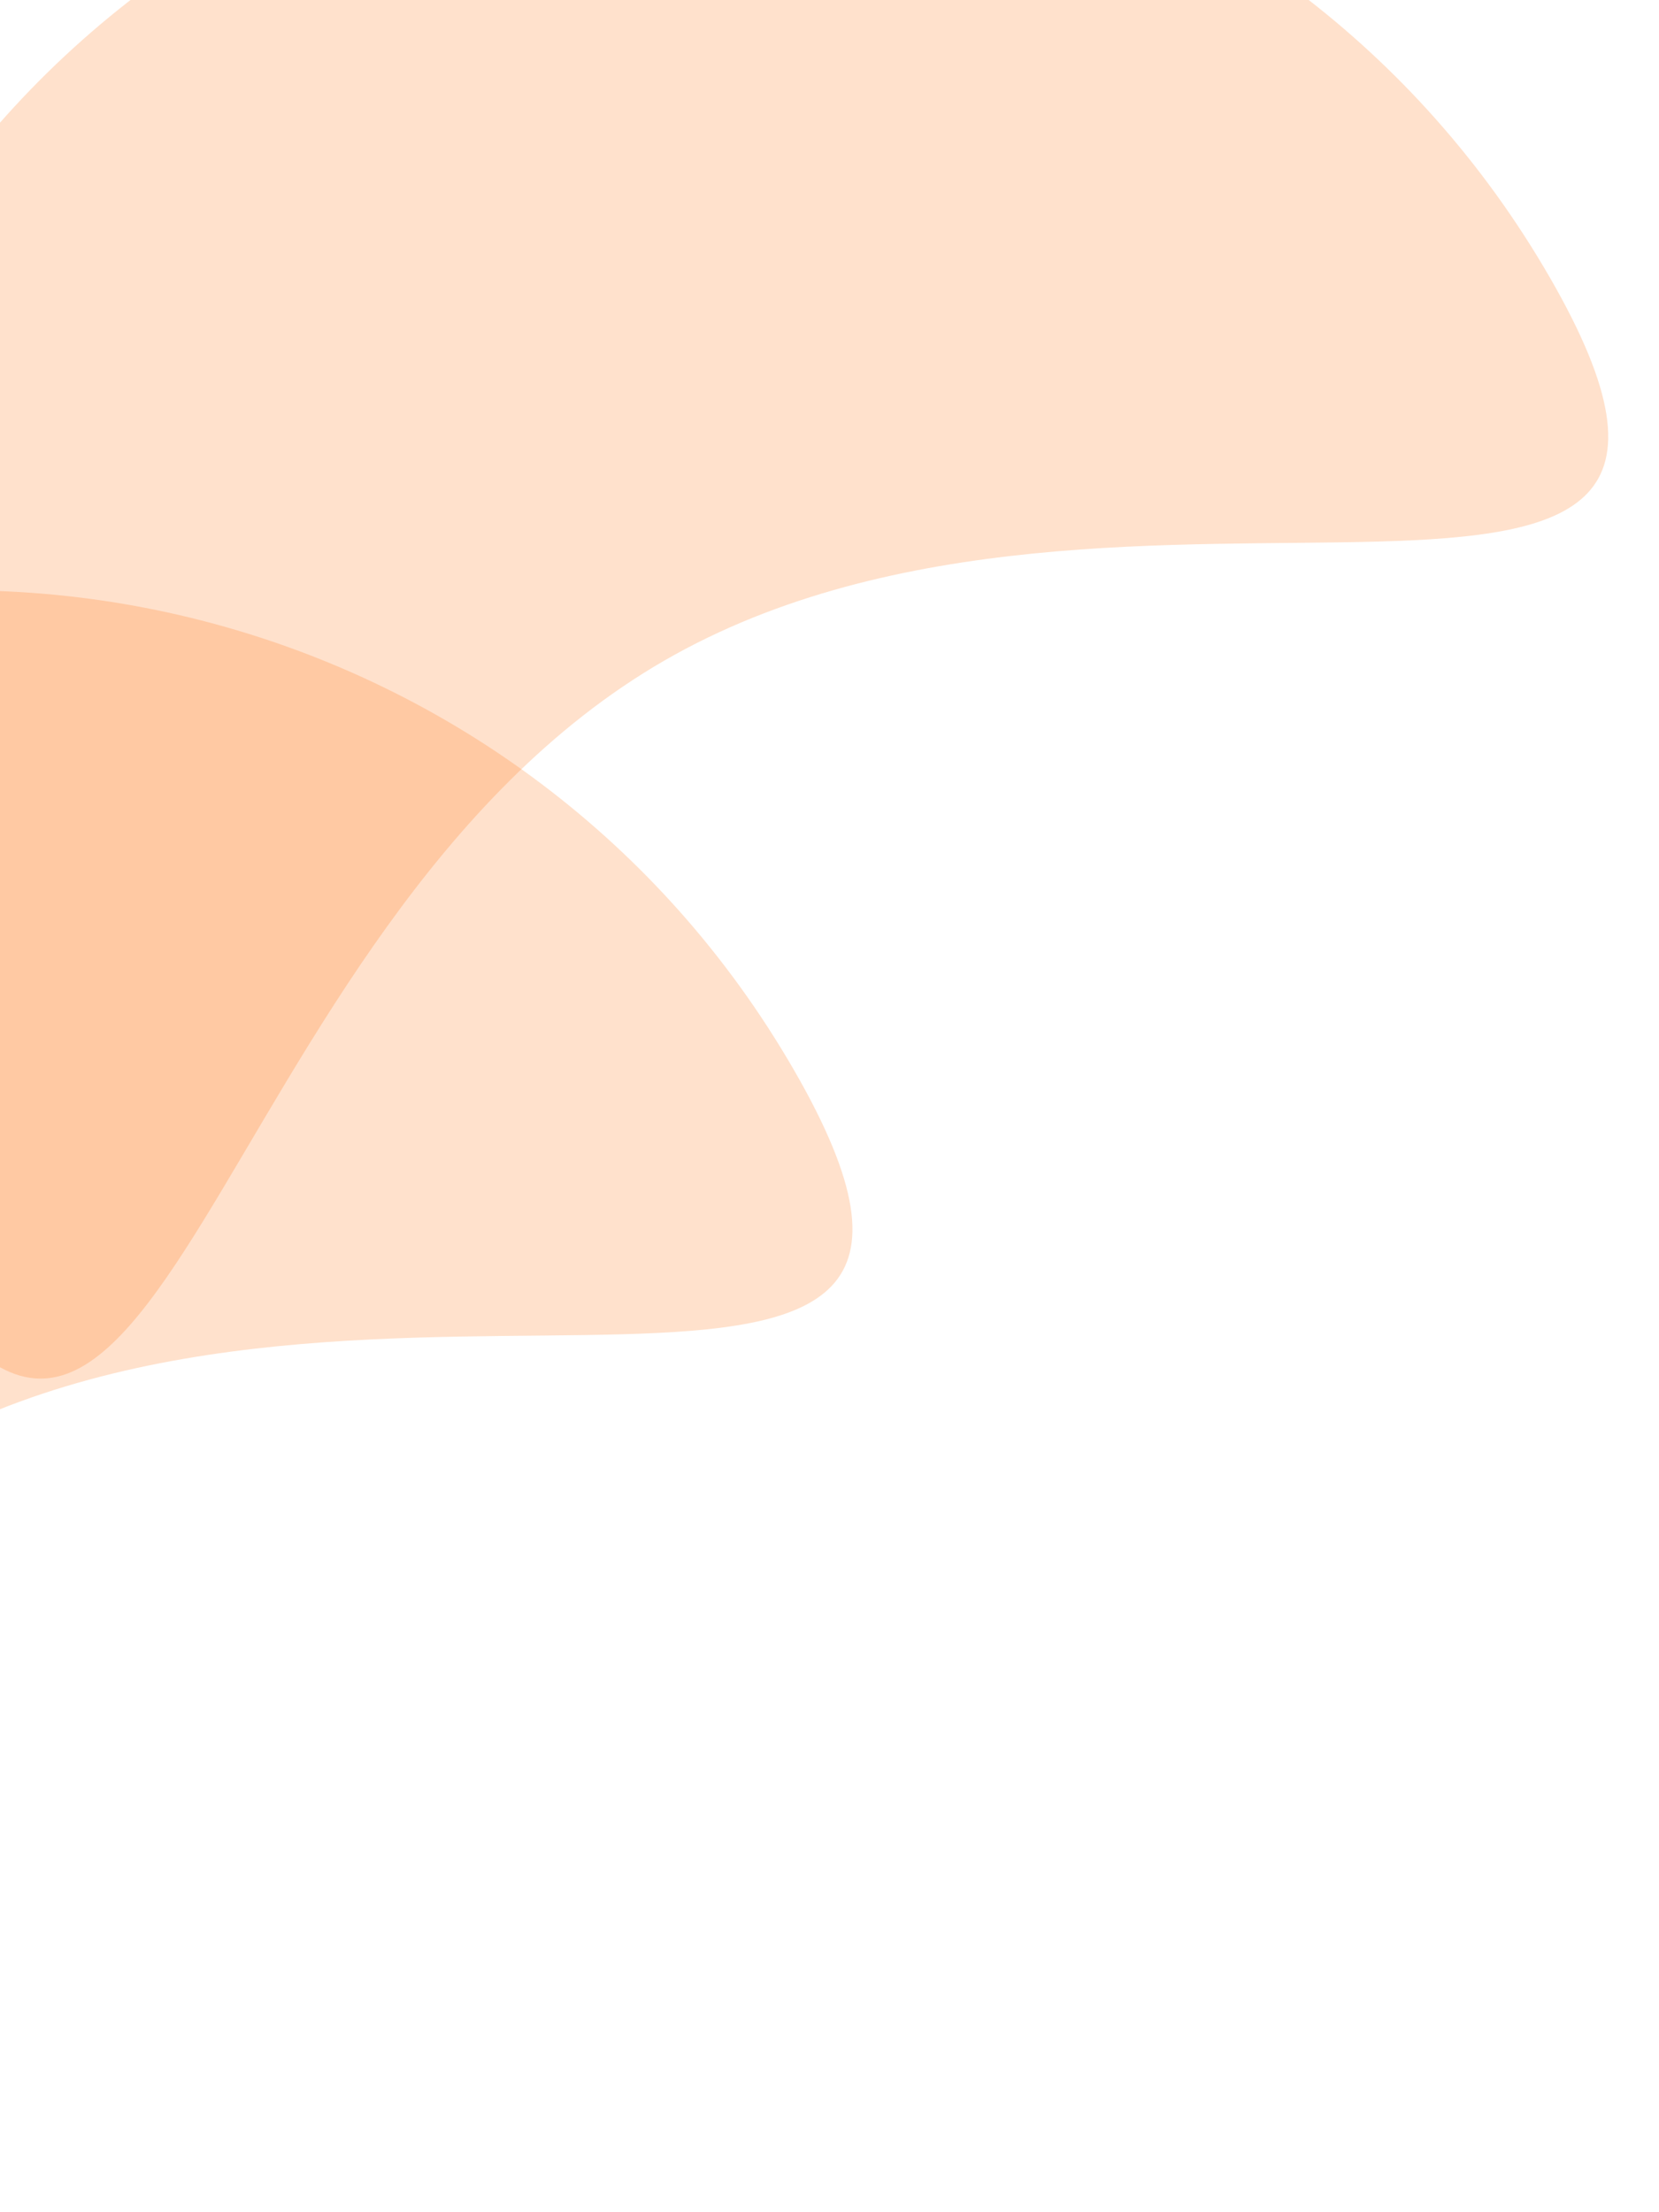
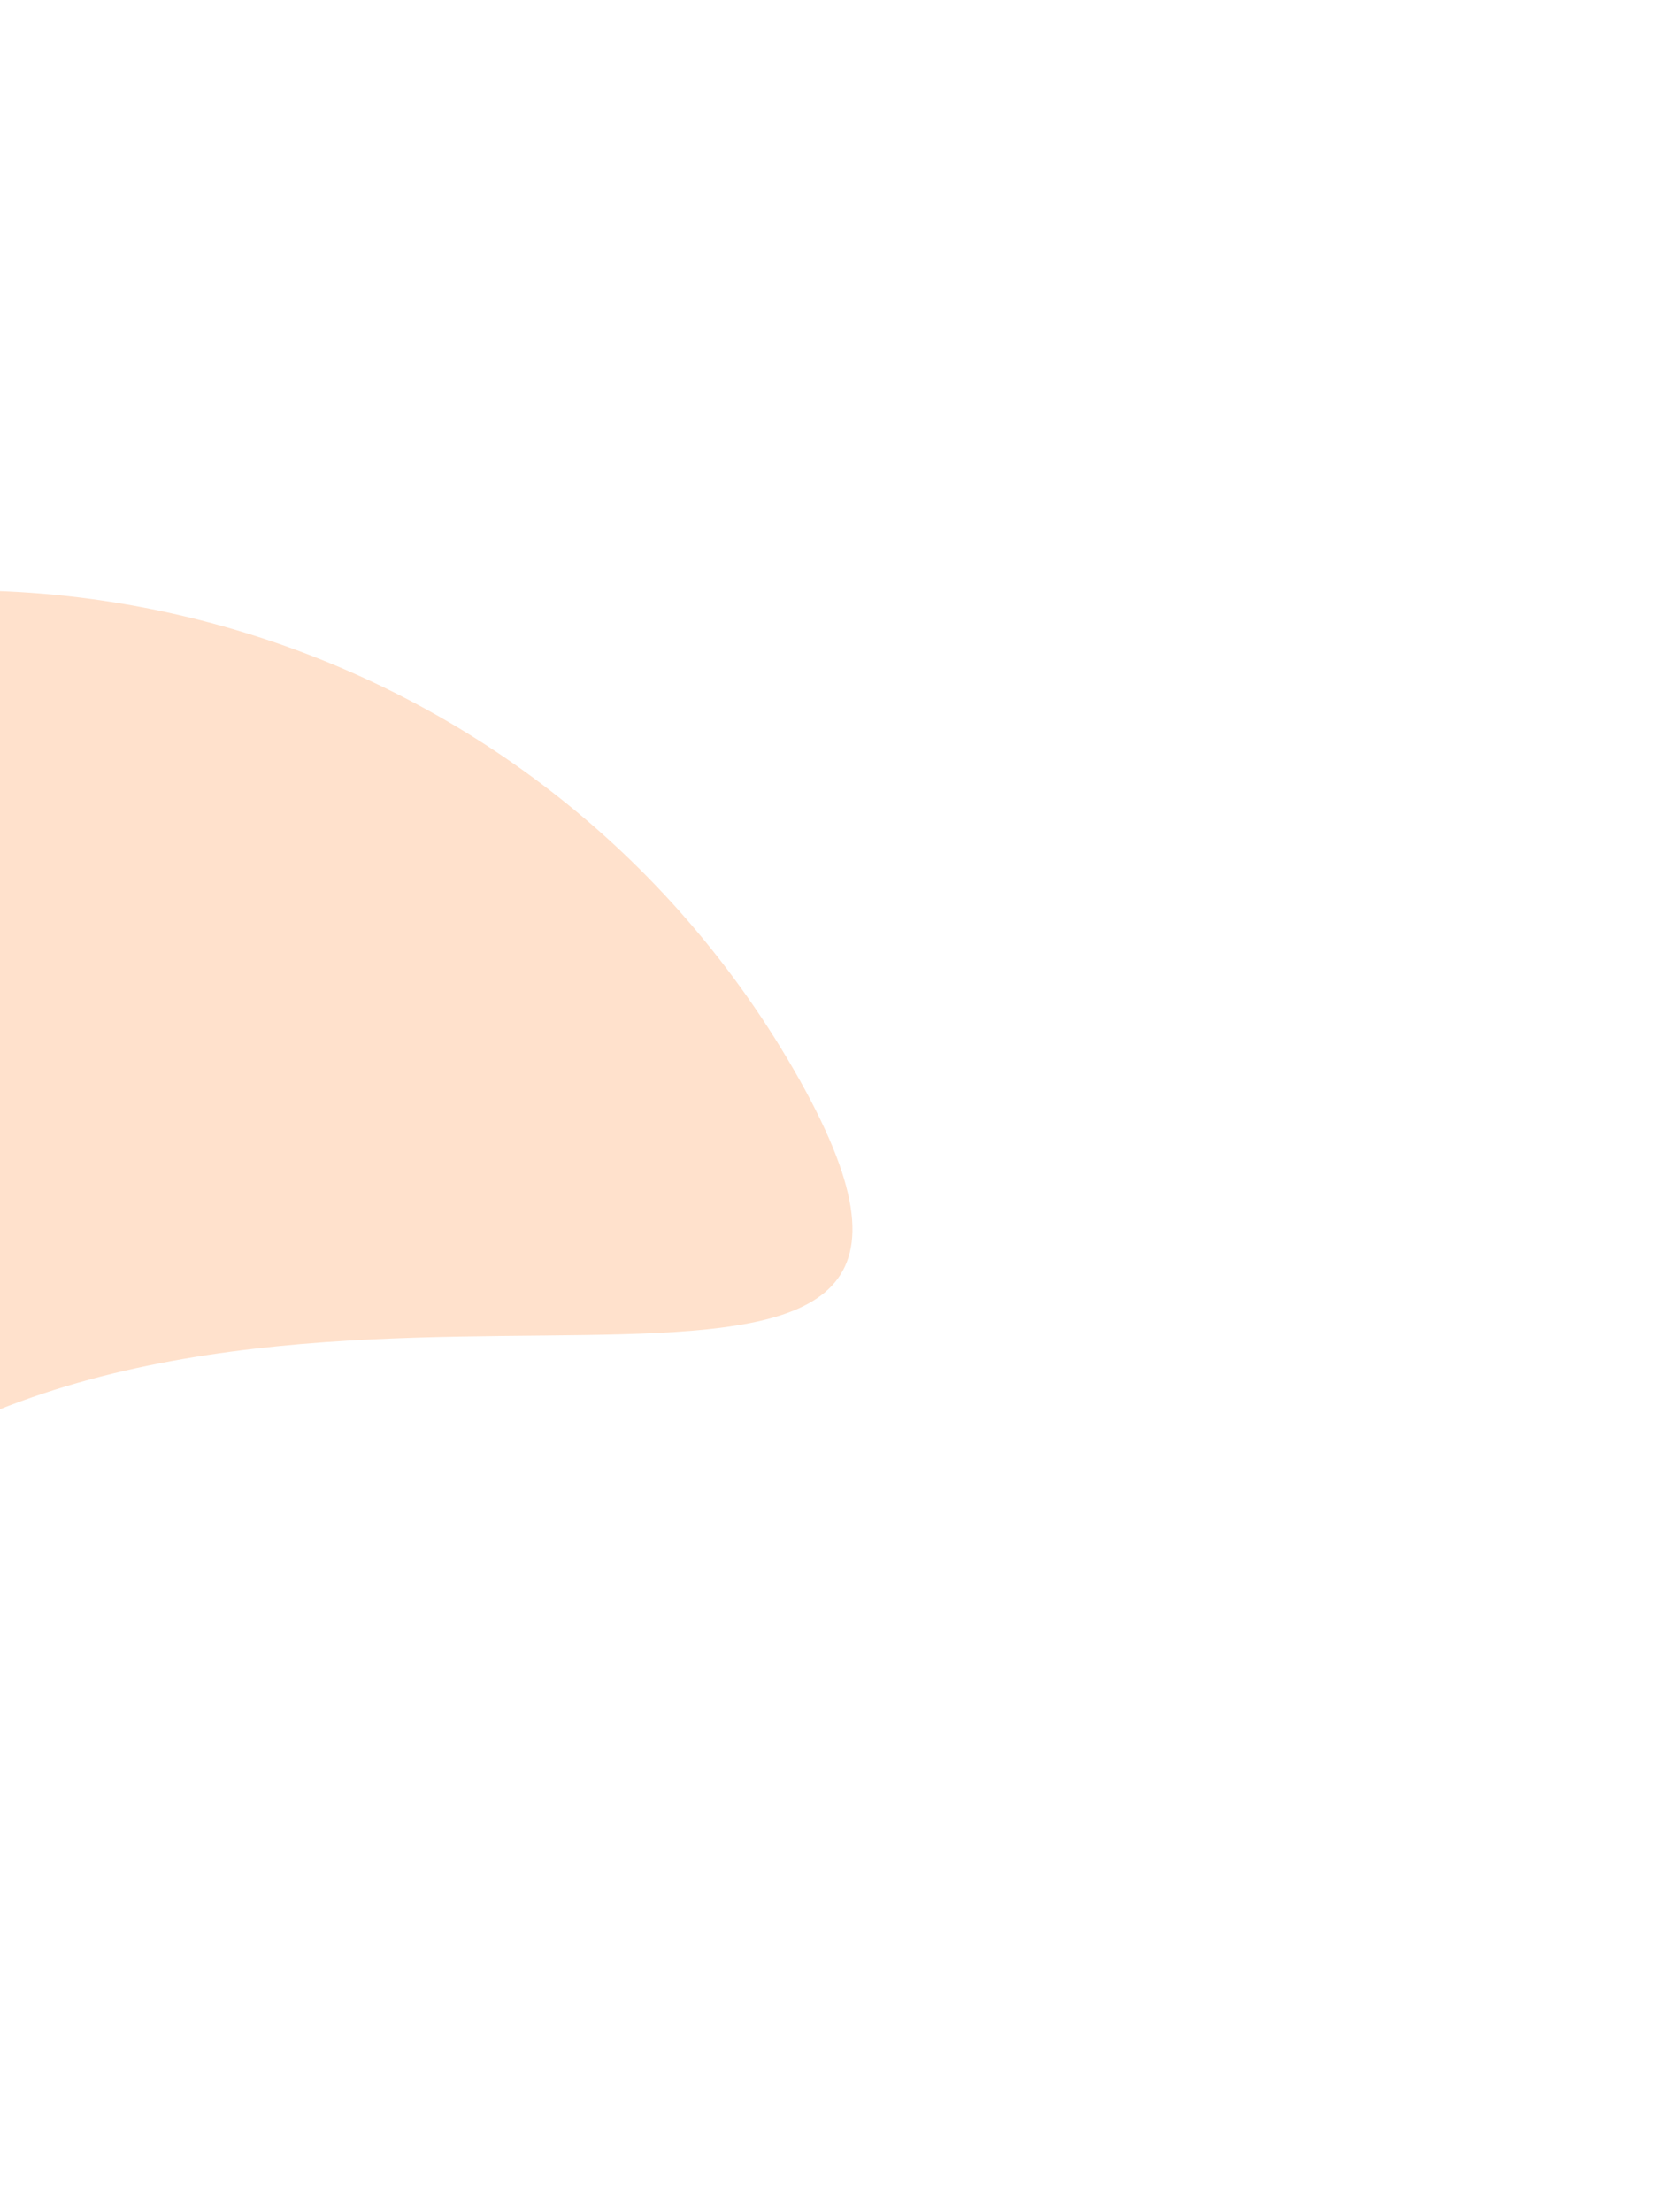
<svg xmlns="http://www.w3.org/2000/svg" width="90" height="120" viewBox="0 0 90 120" fill="none">
-   <path opacity="0.2" d="M-6 67.033C-20.359 42.162 -11.838 10.359 13.033 -4C37.904 -18.36 69.707 -9.838 84.067 15.033C98.426 39.904 60.904 21.478 36.033 35.837C11.162 50.197 8.359 91.904 -6 67.033Z" fill="#FF6C00" />
  <path opacity="0.2" d="M-47 110.033C-61.359 85.162 -52.838 53.359 -27.967 39C-3.095 24.64 28.707 33.162 43.067 58.033C57.426 82.904 19.904 64.478 -4.967 78.837C-29.838 93.197 -32.641 134.904 -47 110.033Z" fill="#FF6C00" />
</svg>